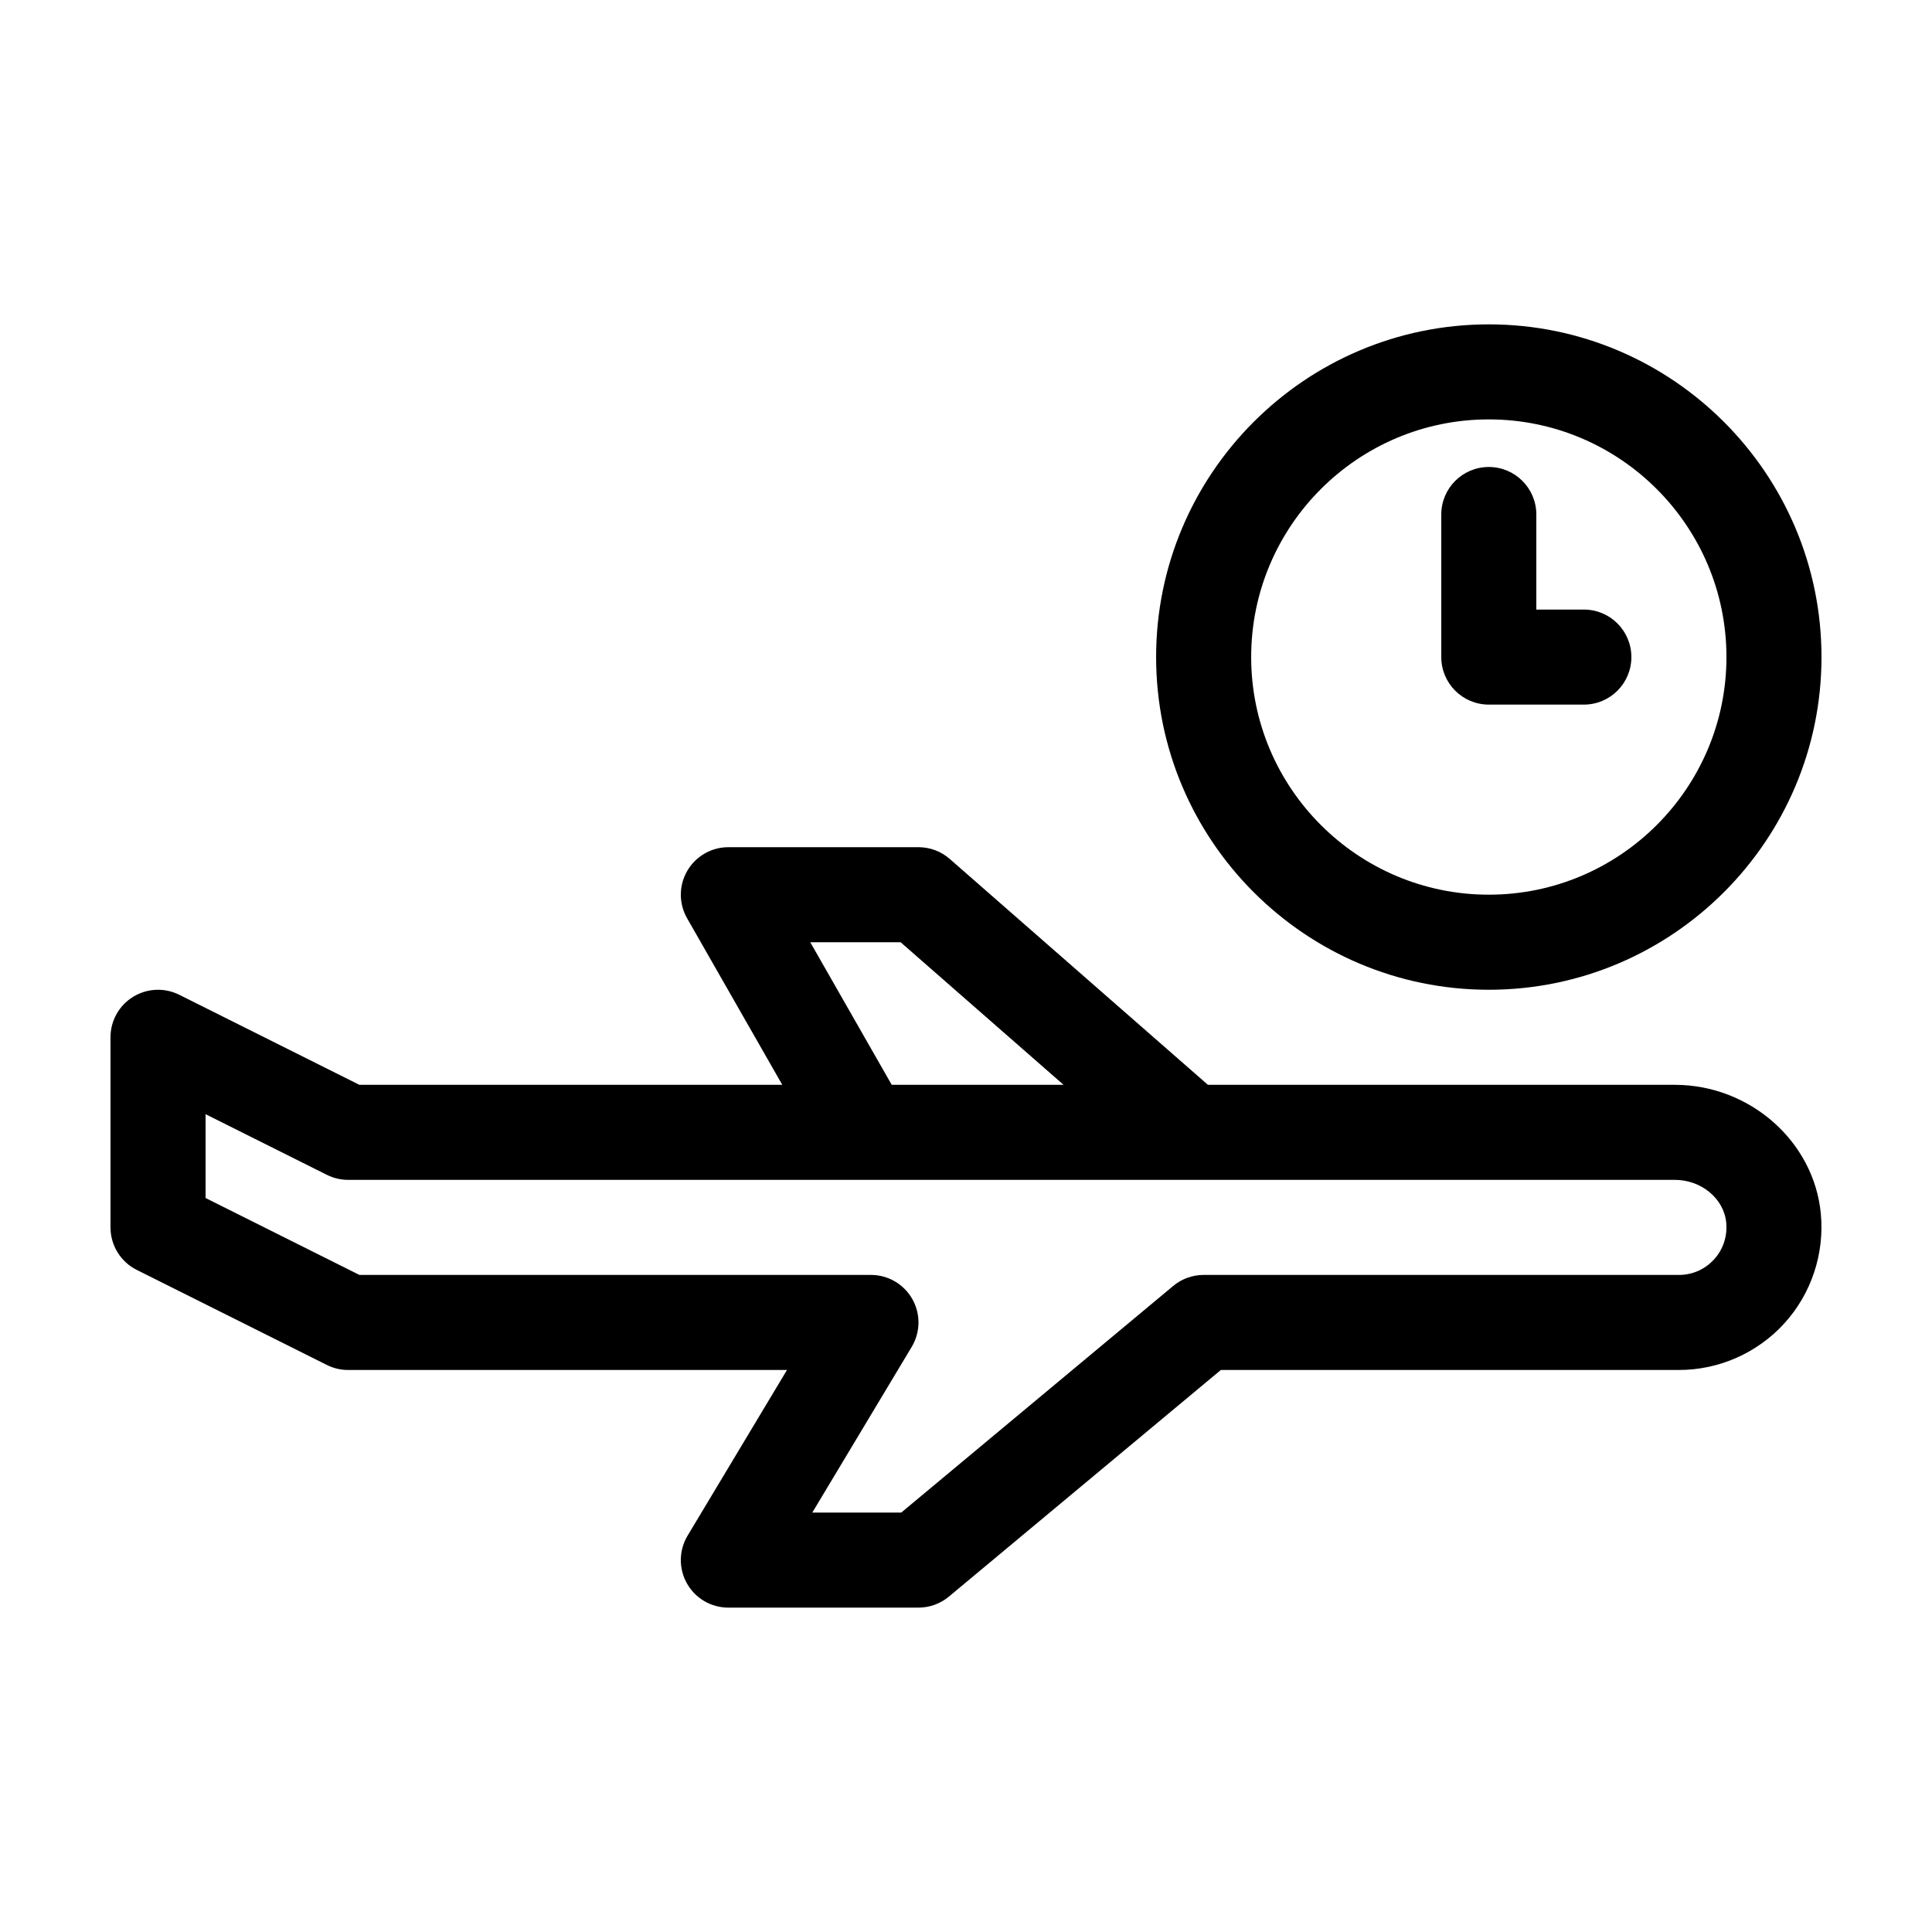
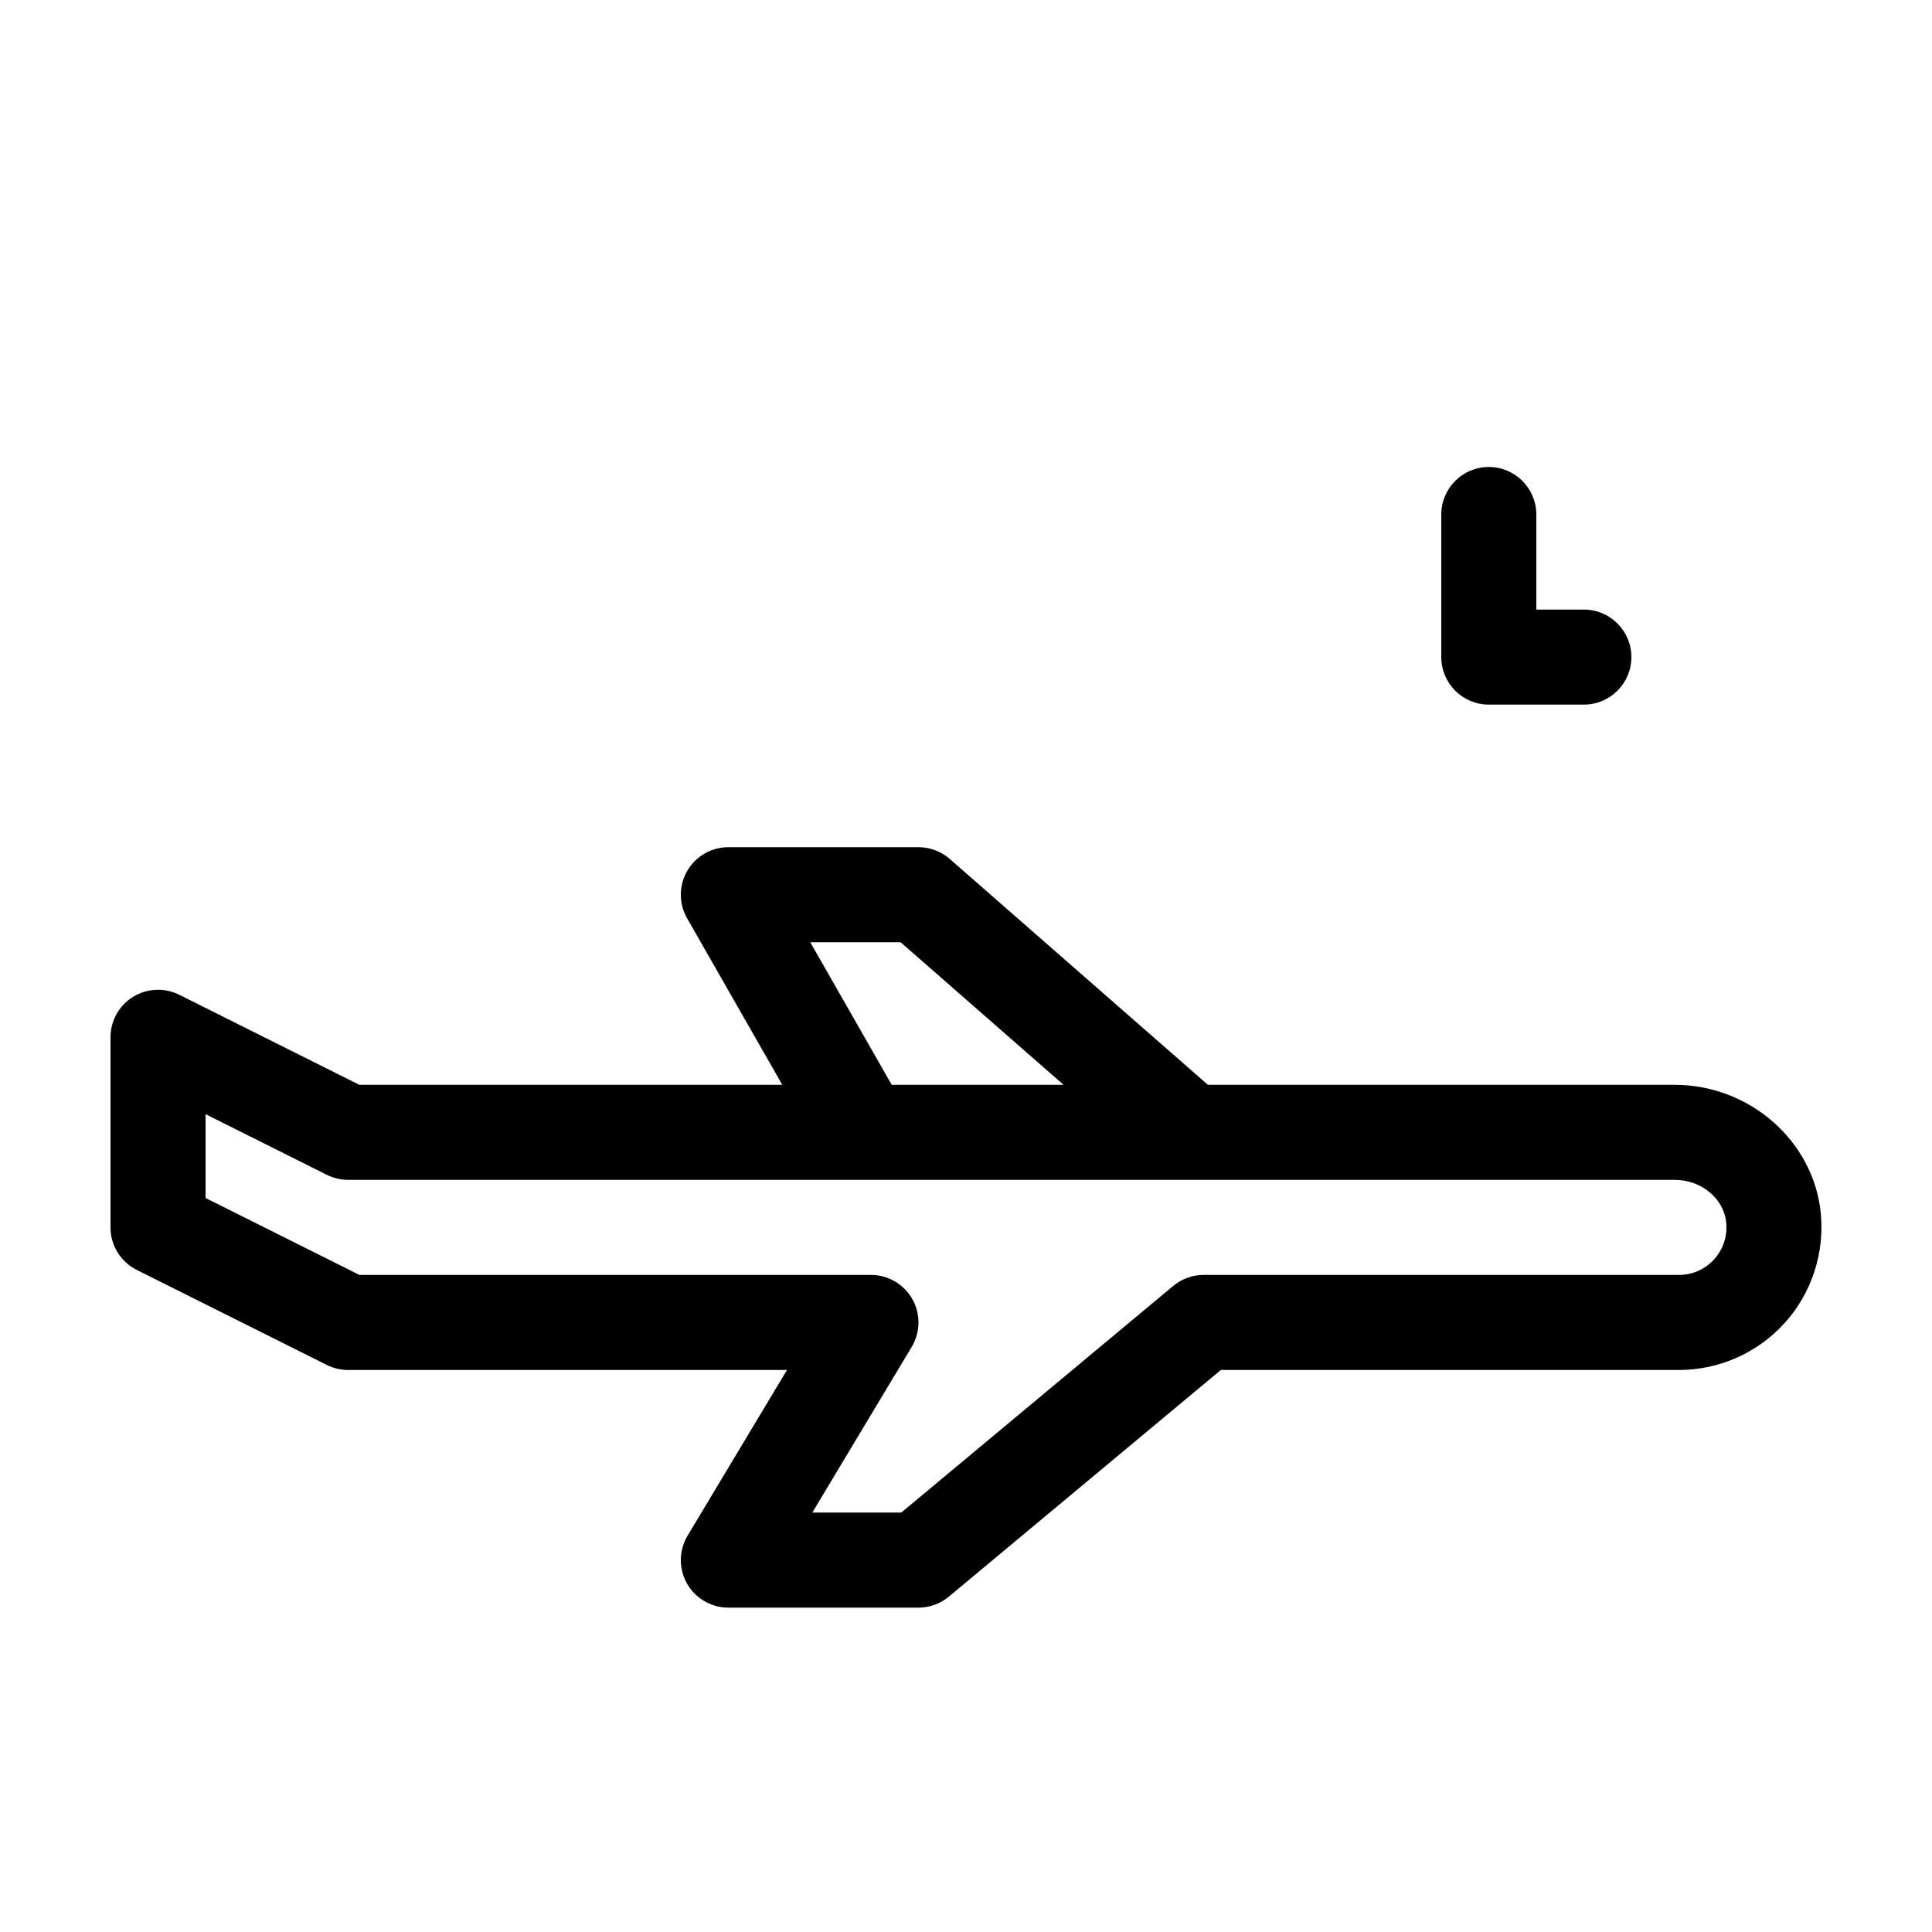
<svg xmlns="http://www.w3.org/2000/svg" fill="#000000" width="800px" height="800px" version="1.1" viewBox="144 144 512 512">
  <g>
-     <path d="m538.55 229.96c-48.613 0-88.168 39.555-88.168 88.168 0 48.613 39.555 88.168 88.168 88.168s88.164-39.555 88.164-88.168c0-48.613-39.551-88.168-88.164-88.168zm0 151.14c-34.727 0-62.977-28.25-62.977-62.977 0-34.727 28.25-62.977 62.977-62.977s62.977 28.25 62.977 62.977c0 34.727-28.25 62.977-62.977 62.977z" />
    <path d="m563.74 305.54h-12.598v-25.191c0-6.957-5.637-12.594-12.594-12.594s-12.594 5.637-12.594 12.594v37.785c0 6.957 5.637 12.594 12.594 12.594h25.191c6.957 0 12.594-5.637 12.594-12.594 0-6.957-5.637-12.594-12.594-12.594z" />
    <path d="m587.84 431.49h-123.73l-68.414-59.859c-2.297-2.012-5.242-3.117-8.293-3.117h-50.383c-4.488 0-8.641 2.394-10.891 6.273-2.254 3.883-2.273 8.676-0.039 12.57l25.223 44.133h-112.08l-47.723-23.859c-3.906-1.953-8.543-1.742-12.258 0.551-3.711 2.289-5.969 6.348-5.969 10.711v50.383c0 4.769 2.695 9.133 6.961 11.266l50.383 25.191c1.75 0.875 3.68 1.328 5.633 1.328h116.3l-26.34 43.902c-2.332 3.891-2.398 8.734-0.16 12.688 2.231 3.949 6.418 6.387 10.957 6.387h50.383c2.949 0 5.801-1.031 8.066-2.922l72.07-60.055h121.39c10.621 0 20.812-4.508 27.961-12.375 7.144-7.859 10.66-18.461 9.648-29.086-1.824-19.129-18.82-34.109-38.691-34.109zm-205.17-37.789 43.18 37.785h-45.535l-21.59-37.785zm215.58 84.043c-2.418 2.66-5.734 4.125-9.324 4.125h-125.95c-2.949 0-5.801 1.031-8.066 2.922l-72.066 60.055h-23.574l26.34-43.902c2.332-3.891 2.398-8.734 0.16-12.688-2.234-3.949-6.422-6.387-10.961-6.387h-135.57l-40.758-20.379v-22.219l32.152 16.078c1.75 0.875 3.68 1.328 5.633 1.328h351.58c7.031 0 13.012 4.973 13.617 11.316 0.348 3.629-0.797 7.09-3.207 9.75z" />
  </g>
</svg>